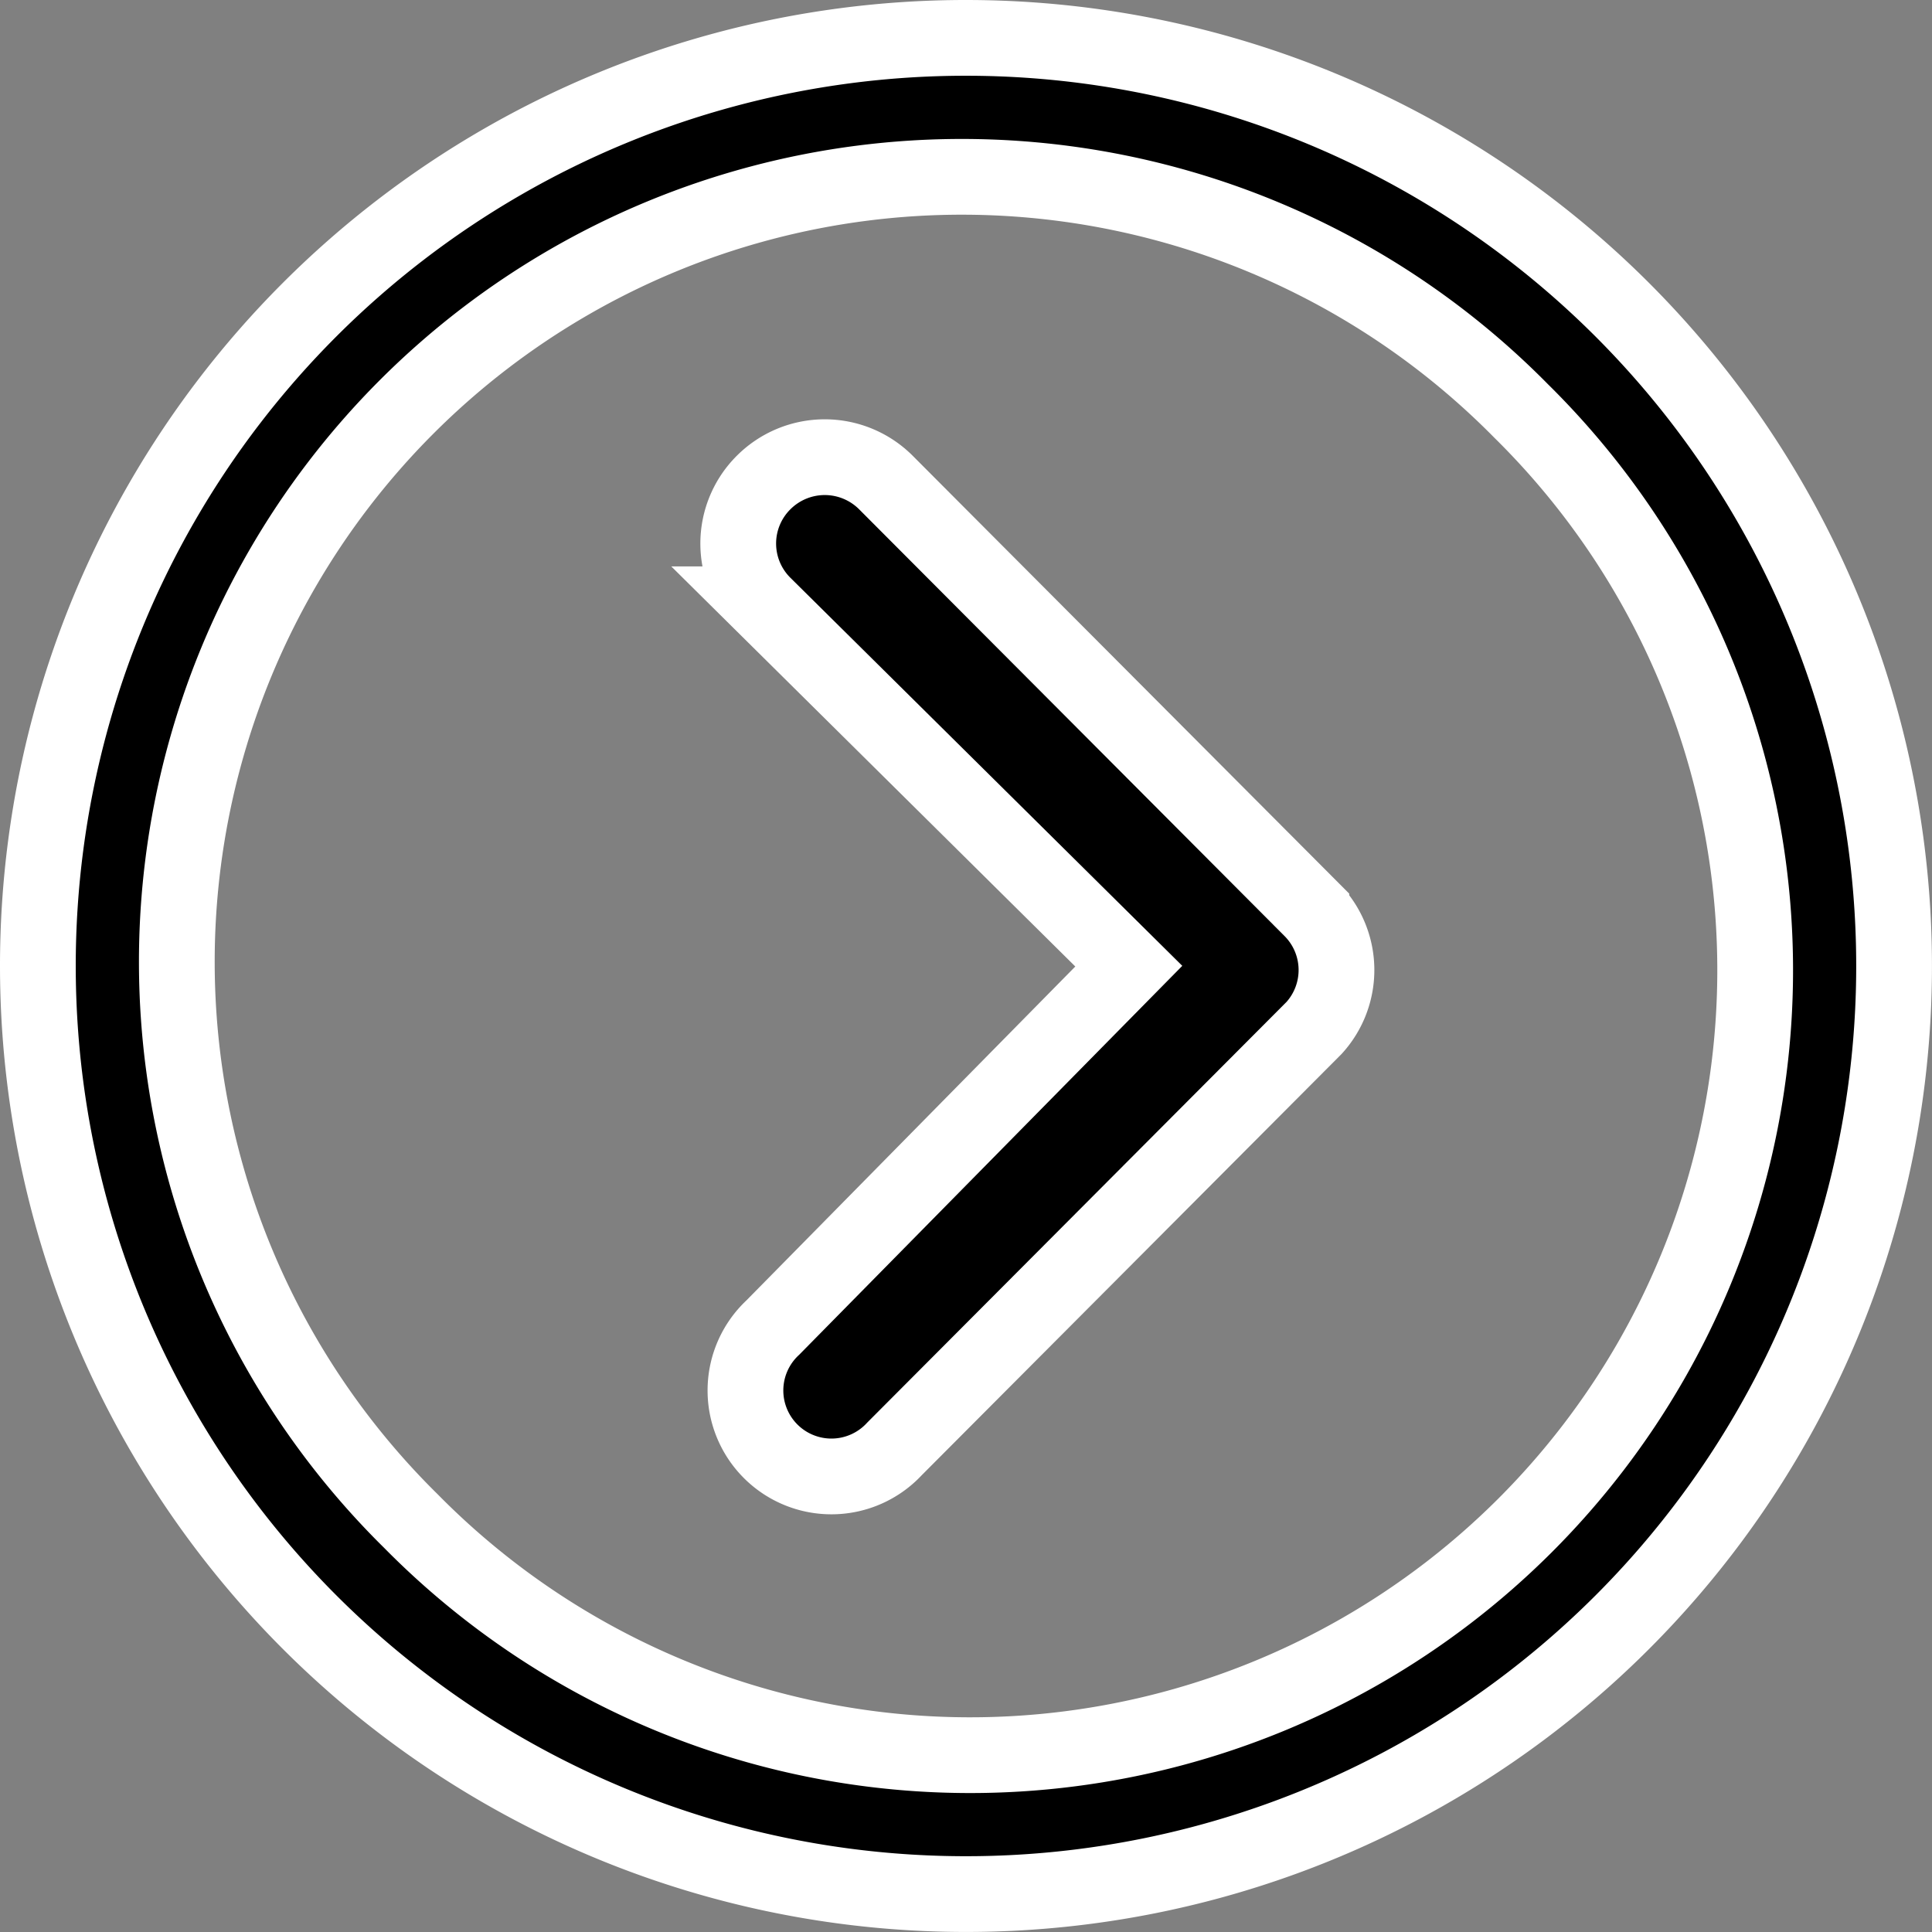
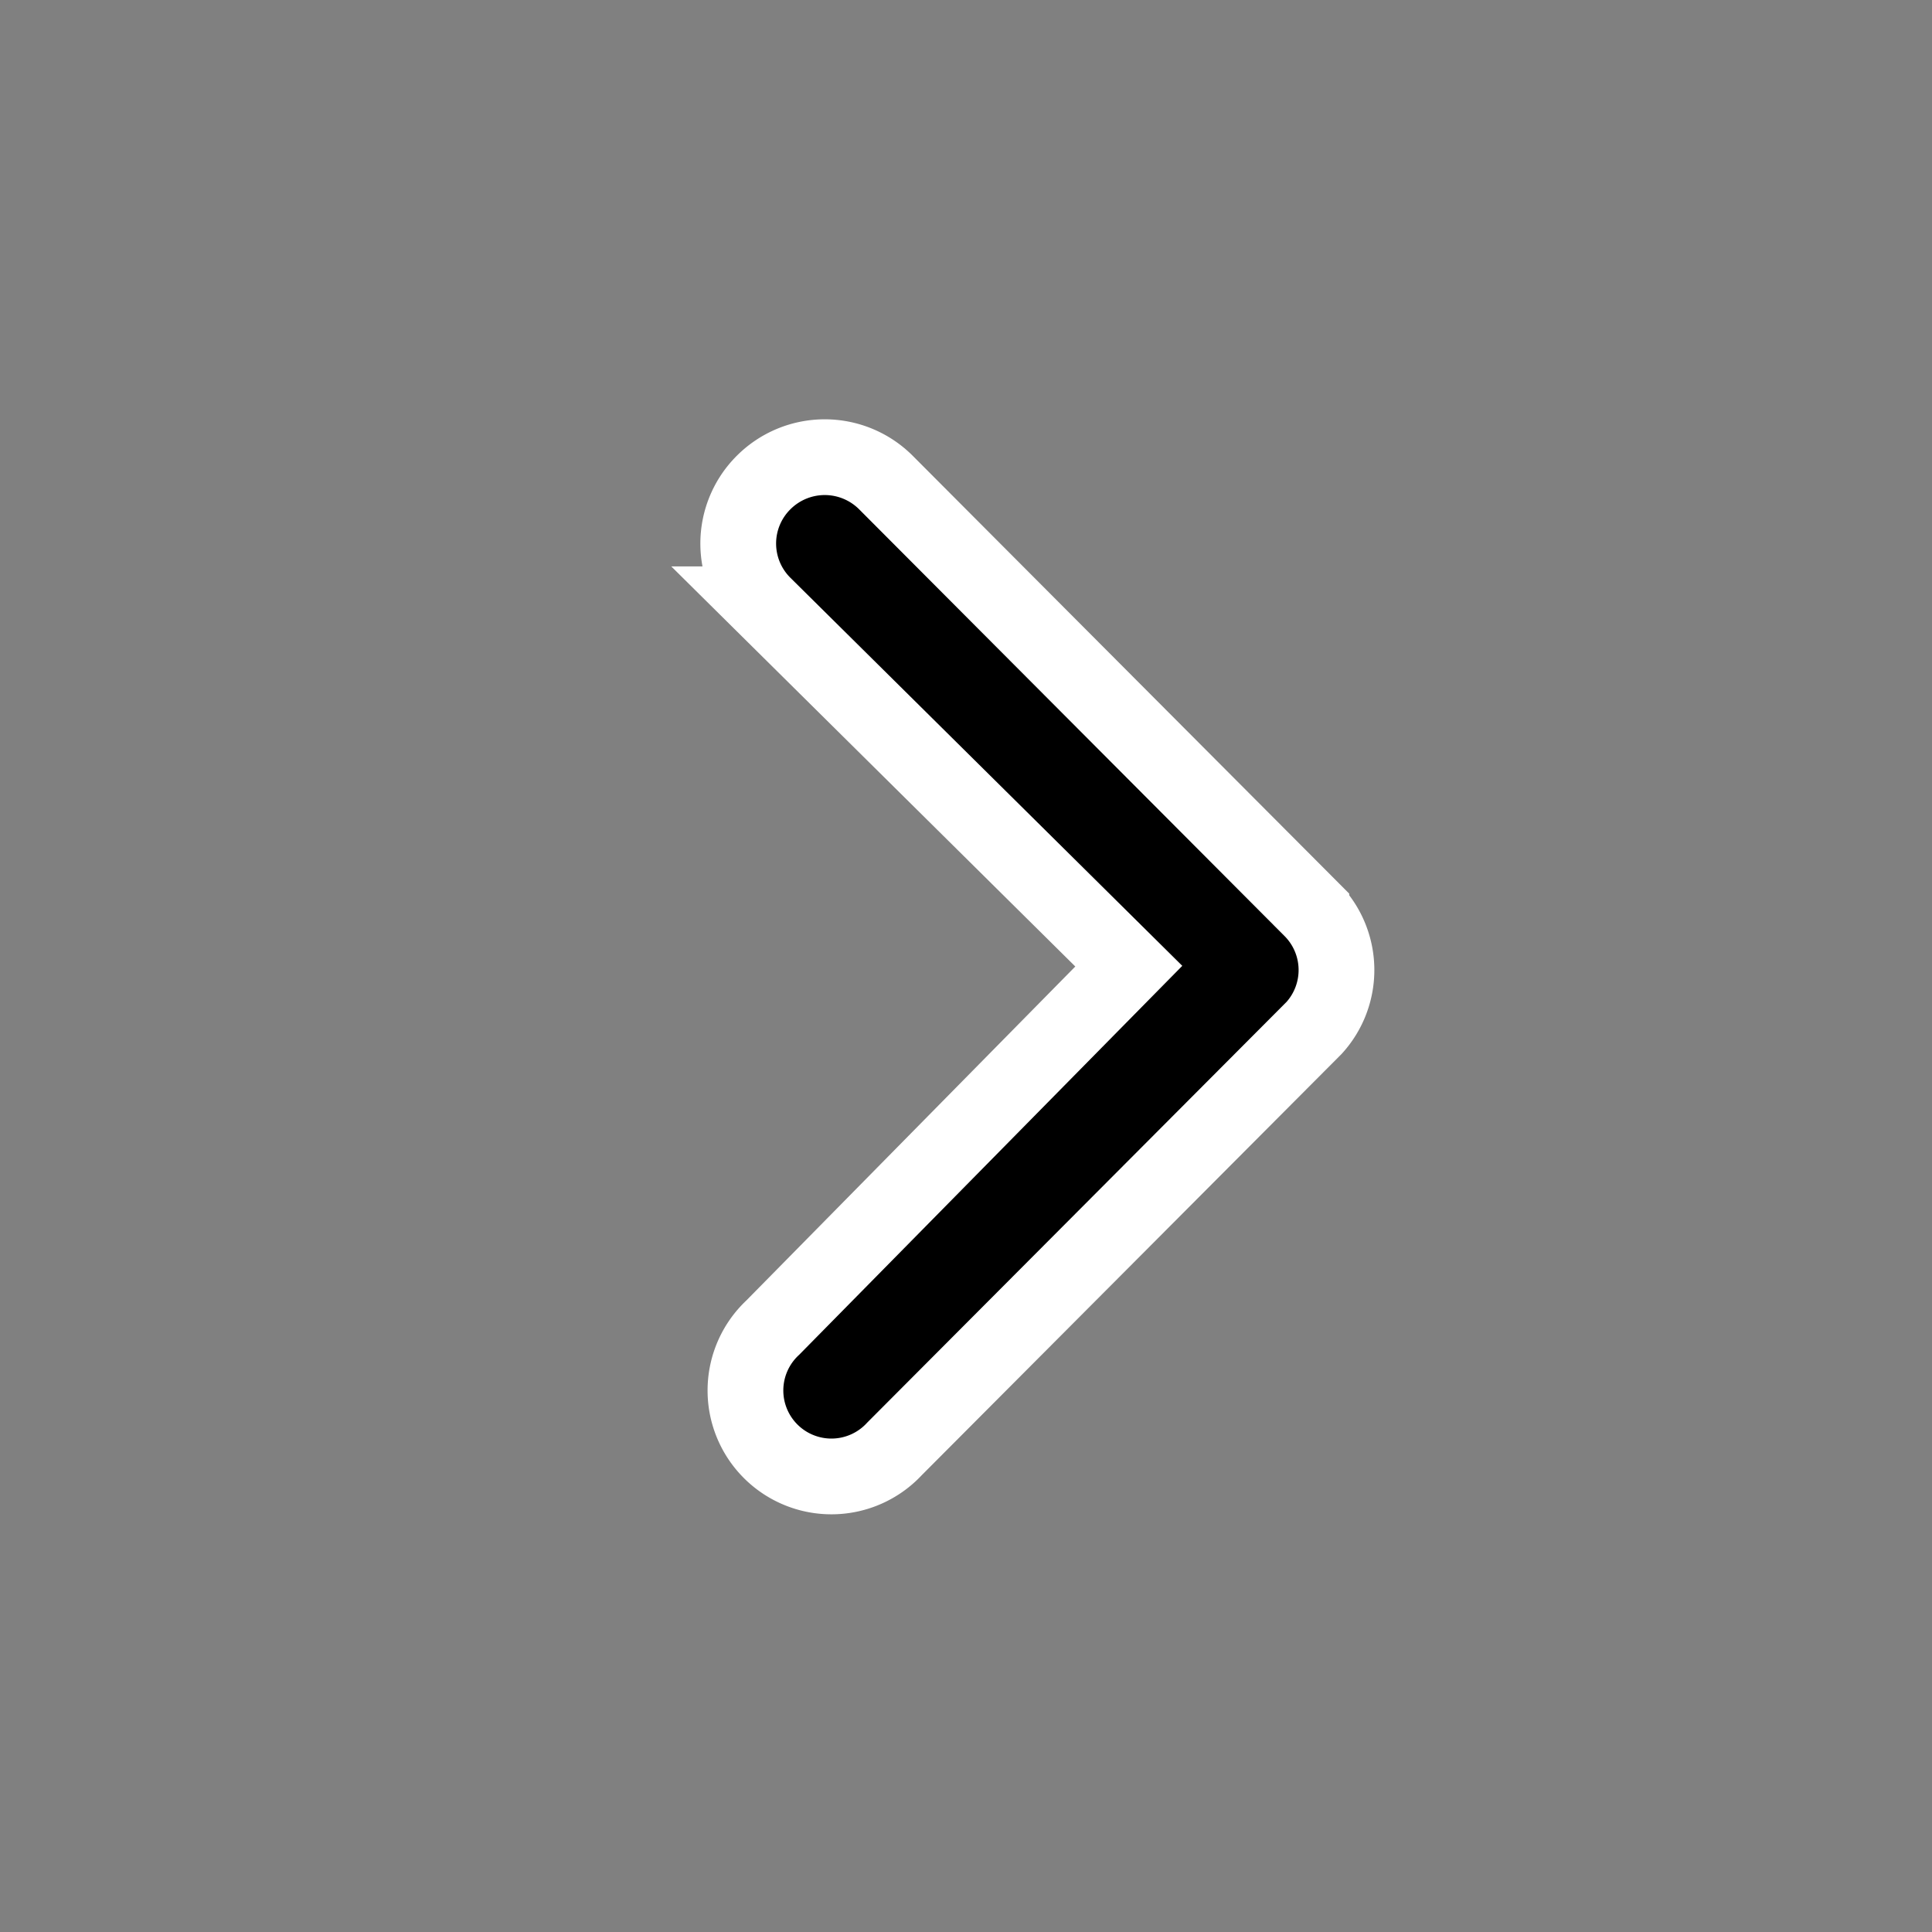
<svg xmlns="http://www.w3.org/2000/svg" width="51.013" height="51.013" viewBox="0 0 51.013 51.013">
  <rect x="0" y="0" width="51.013" height="51.013" fill="#808080" stroke="none" />
  <g id="Icon_ionic-ios-arrow-dropleft" data-name="Icon ionic-ios-arrow-dropleft" transform="translate(1 1)">
    <path id="Path_42" data-name="Path 42" d="M12.835,10.645a2.283,2.283,0,0,1,3.216,0l11.24,11.275a2.271,2.271,0,0,1,.071,3.134L16.287,36.165a2.27,2.27,0,1,1-3.216-3.2l9.4-9.543-9.649-9.555A2.272,2.272,0,0,1,12.835,10.645Z" transform="translate(6.334 1.089)" stroke="#fff" stroke-width="2" />
-     <path id="Path_43" data-name="Path 43" d="M27.881,3.375A24.506,24.506,0,1,1,3.375,27.881,24.5,24.5,0,0,1,27.881,3.375ZM13.225,42.538A20.728,20.728,0,1,0,42.538,13.225,20.728,20.728,0,1,0,13.225,42.538Z" transform="translate(-3.375 -3.375)" stroke="#fff" stroke-width="2" />
  </g>
</svg>